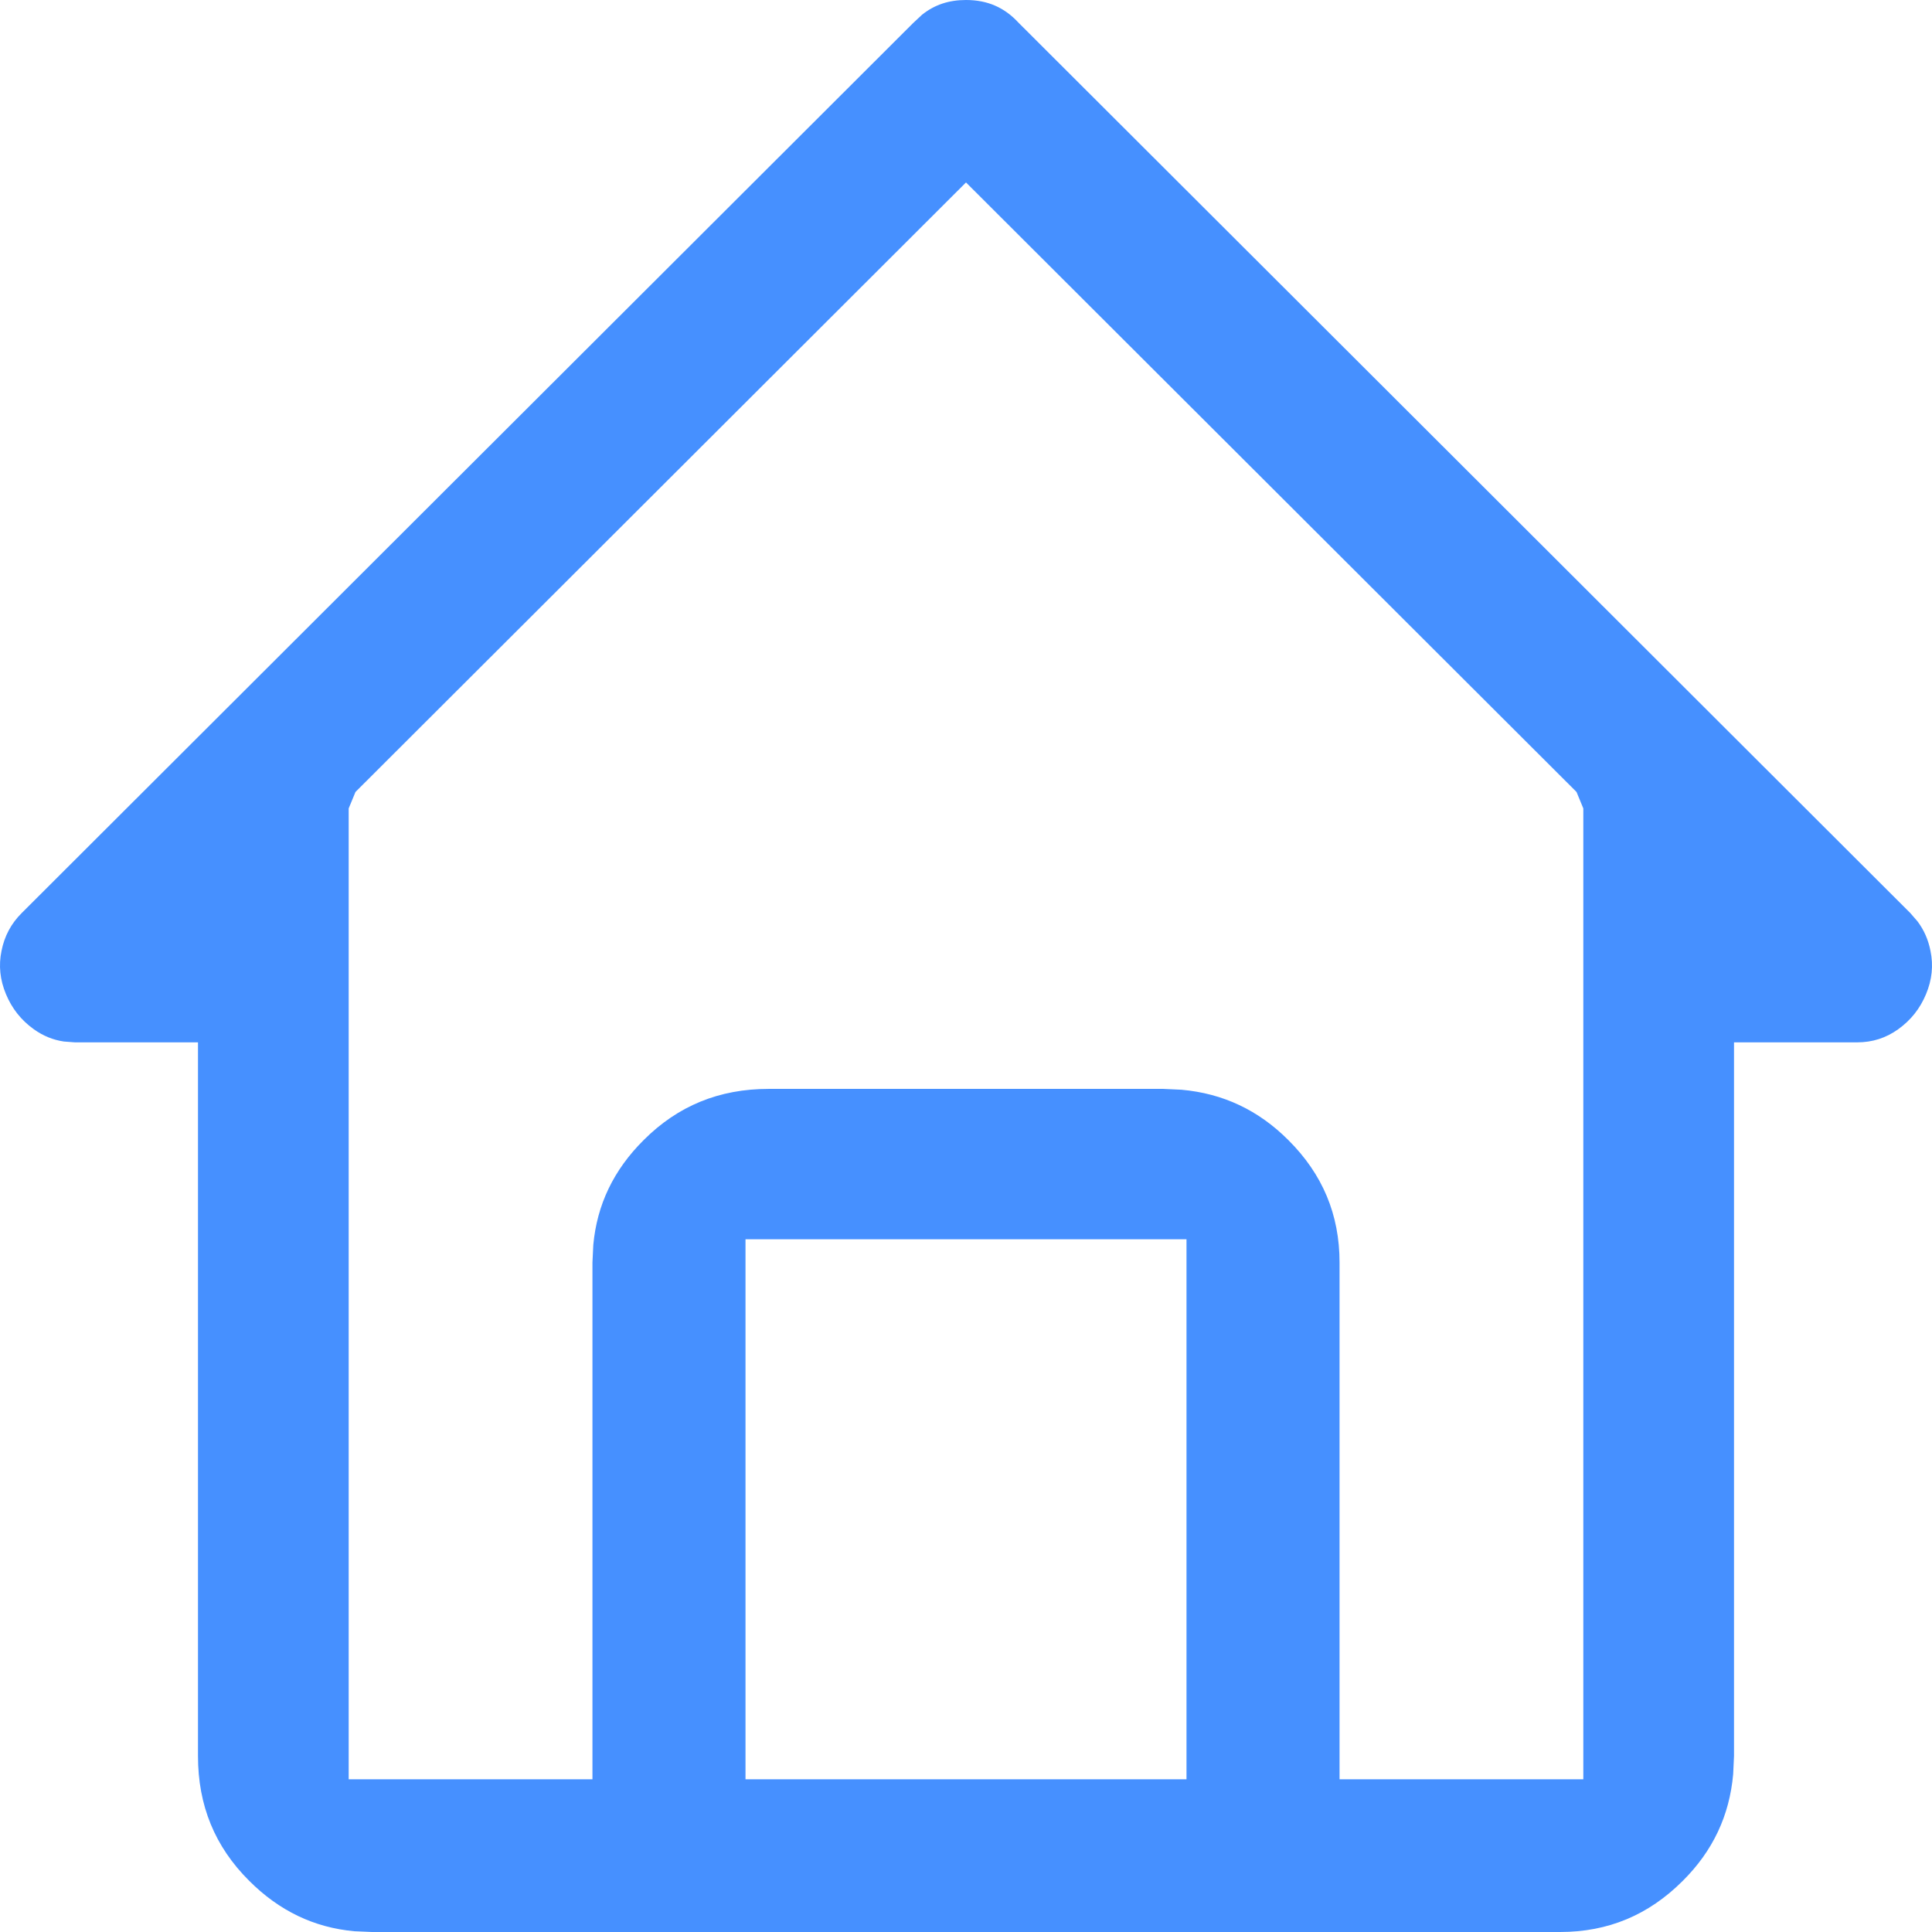
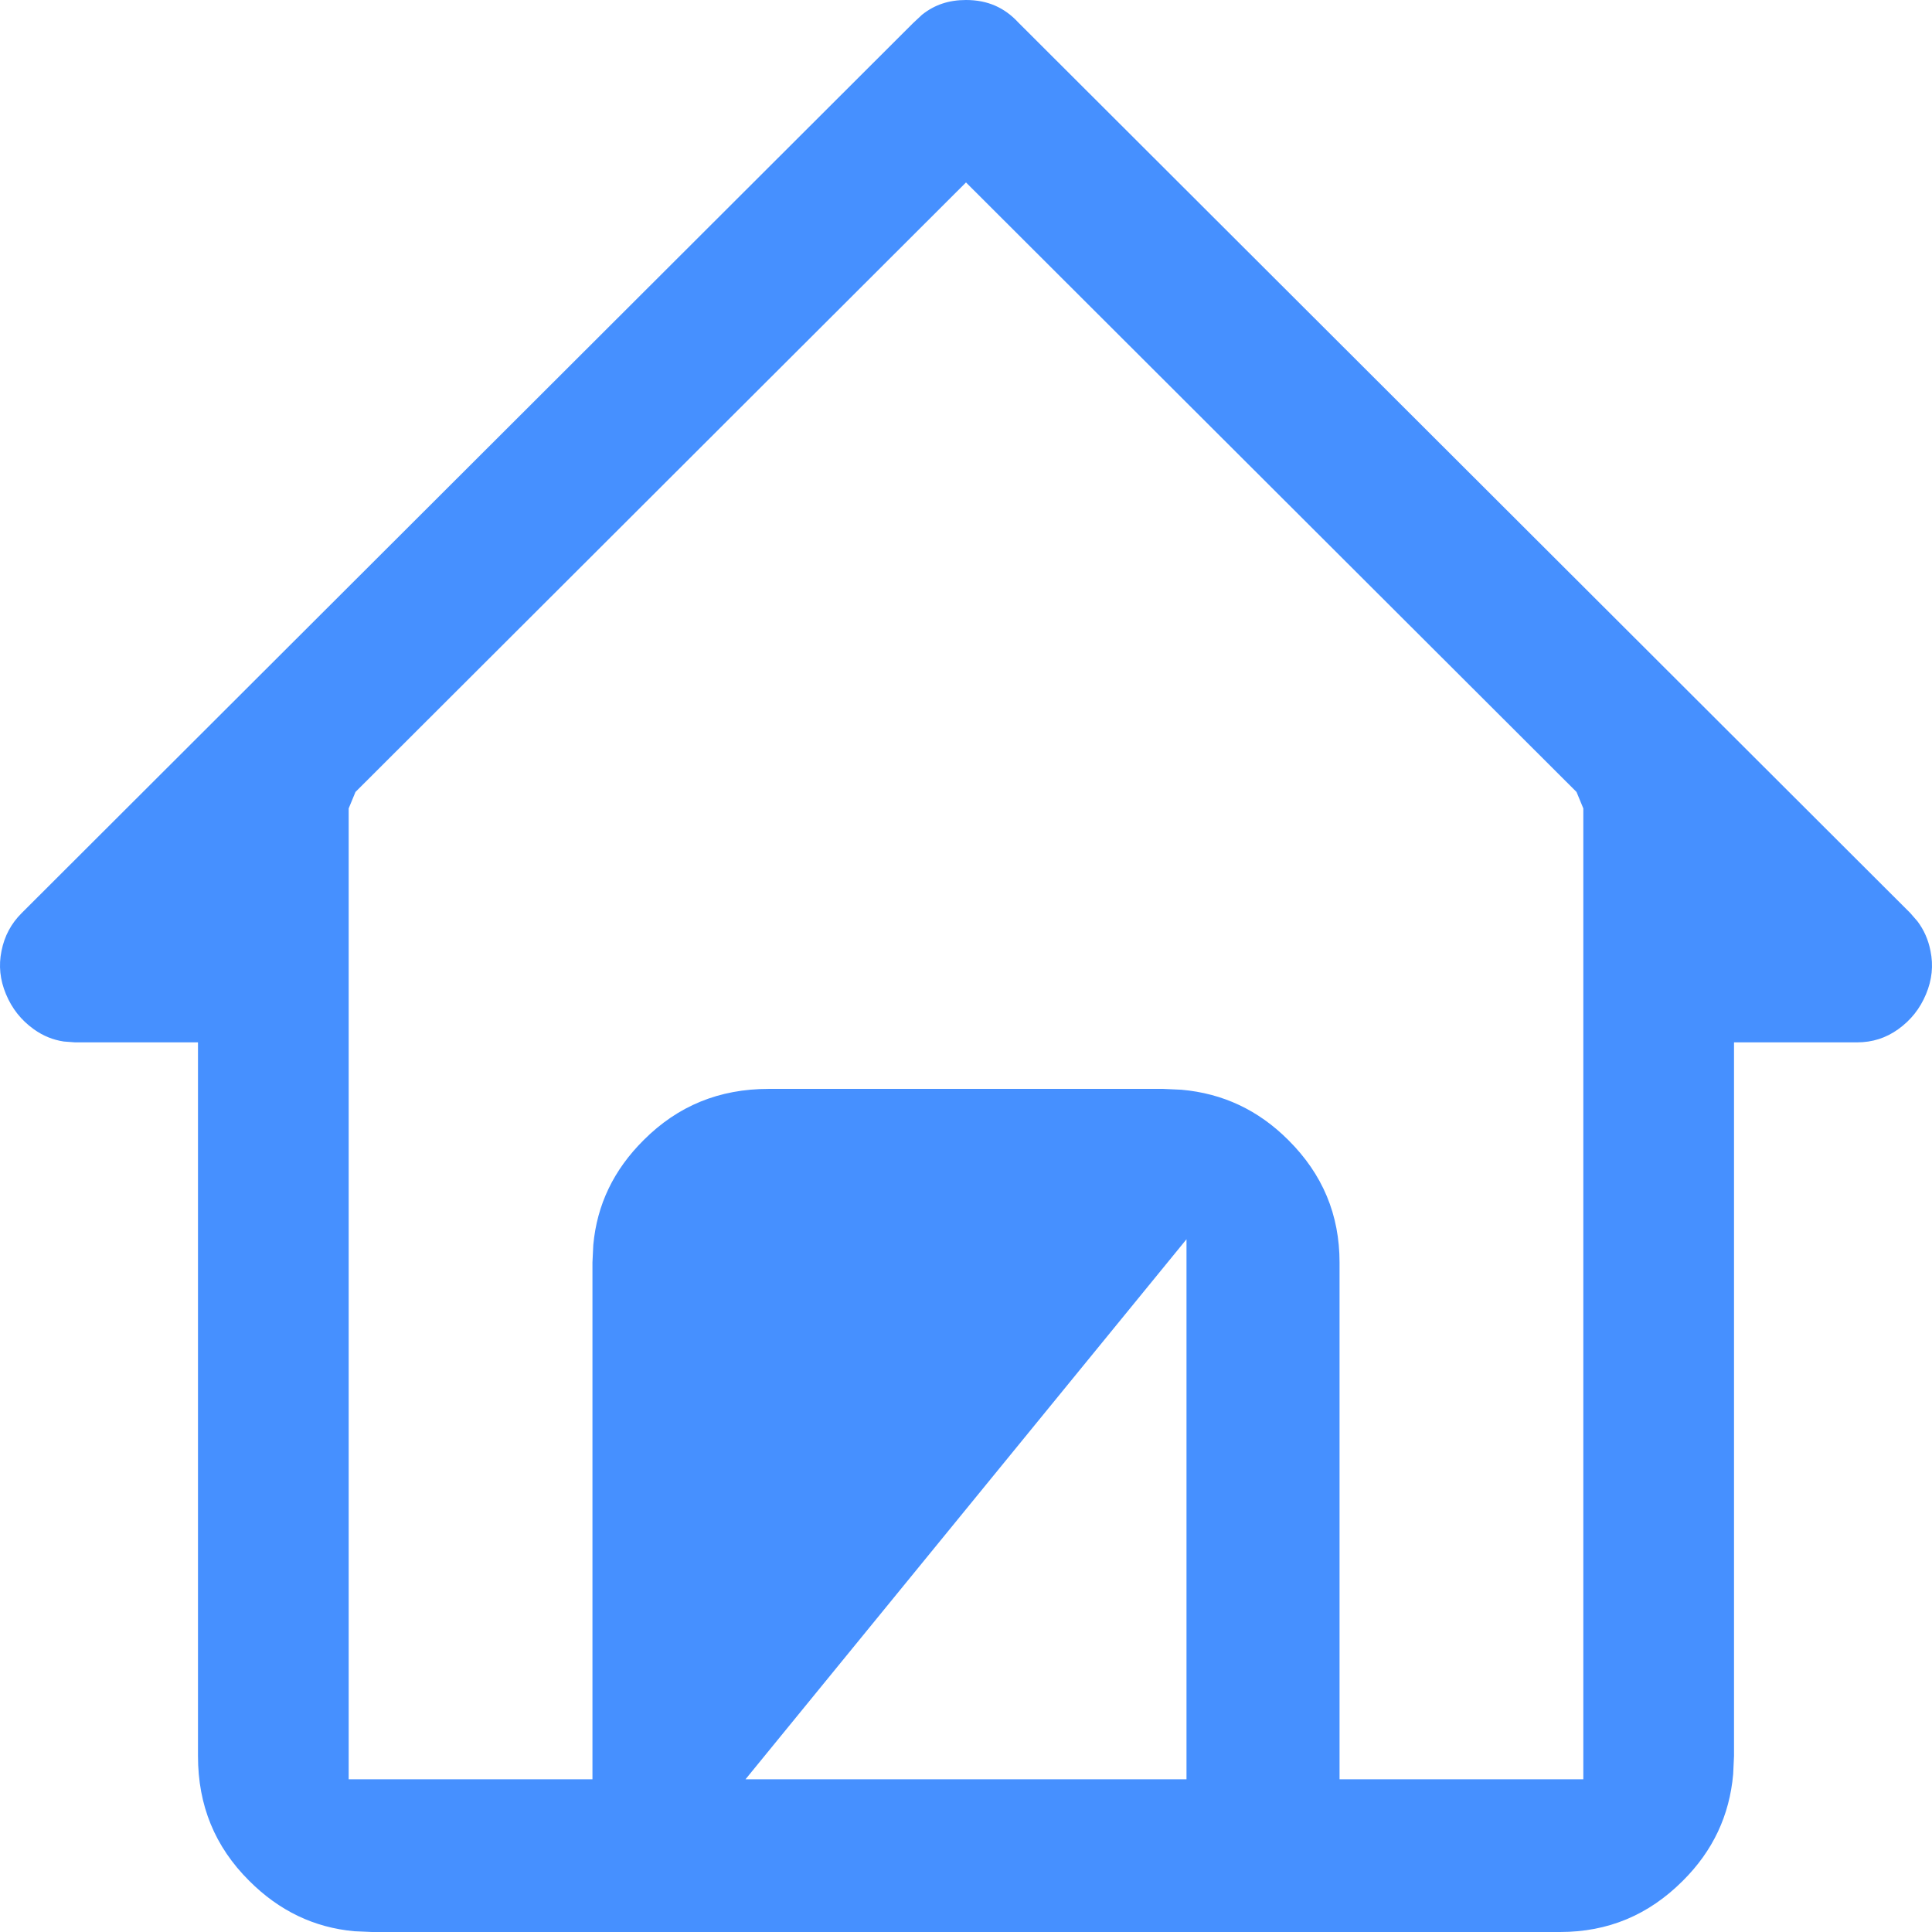
<svg xmlns="http://www.w3.org/2000/svg" width="23px" height="23px" viewBox="0 0 23 23" version="1.1">
  <title>icn-strutture-sappada</title>
  <g id="Desktop" stroke="none" stroke-width="1" fill="none" fill-rule="evenodd">
    <g id="Group-3" transform="translate(-212, 0)" fill="#4690FF">
-       <path d="M223.5,0 C223.296,0 223.126,0.056 222.976,0.176 L222.867,0.278 L212.259,10.869 C212.132,10.995 212.053,11.144 212.018,11.32 C211.982,11.495 212,11.665 212.071,11.835 C212.143,12.008 212.253,12.146 212.404,12.254 C212.514,12.332 212.631,12.38 212.76,12.399 L212.892,12.409 L214.357,12.409 L214.357,20.905 C214.357,21.494 214.558,21.984 214.967,22.391 C215.324,22.748 215.738,22.947 216.218,22.991 L216.428,23 L230.572,23 C231.143,23 231.625,22.799 232.033,22.391 C232.391,22.035 232.589,21.615 232.633,21.121 L232.643,20.905 L232.643,12.409 L234.108,12.409 C234.29,12.409 234.45,12.358 234.596,12.254 C234.747,12.146 234.857,12.008 234.929,11.835 C235,11.665 235.018,11.495 234.982,11.32 C234.956,11.188 234.905,11.071 234.827,10.968 L234.741,10.869 L224.125,0.27 C223.957,0.088 223.755,0 223.5,0 Z M226.125,14.753 L226.125,21.182 L220.875,21.182 L220.875,14.753 L226.125,14.753 Z M216.232,9.428 L223.5,2.172 L230.768,9.428 L230.849,9.624 L230.849,21.182 L227.947,21.182 L227.947,15.03 C227.947,14.461 227.746,13.979 227.337,13.572 C226.98,13.215 226.559,13.017 226.065,12.973 L225.848,12.963 L221.152,12.963 C220.562,12.963 220.071,13.164 219.663,13.572 C219.305,13.928 219.107,14.341 219.063,14.821 L219.053,15.03 L219.053,21.182 L216.151,21.182 L216.151,9.624 L216.232,9.428 Z" id="icn-strutture-sappada" />
+       <path d="M223.5,0 C223.296,0 223.126,0.056 222.976,0.176 L222.867,0.278 L212.259,10.869 C212.132,10.995 212.053,11.144 212.018,11.32 C211.982,11.495 212,11.665 212.071,11.835 C212.143,12.008 212.253,12.146 212.404,12.254 C212.514,12.332 212.631,12.38 212.76,12.399 L212.892,12.409 L214.357,12.409 L214.357,20.905 C214.357,21.494 214.558,21.984 214.967,22.391 C215.324,22.748 215.738,22.947 216.218,22.991 L216.428,23 L230.572,23 C231.143,23 231.625,22.799 232.033,22.391 C232.391,22.035 232.589,21.615 232.633,21.121 L232.643,20.905 L232.643,12.409 L234.108,12.409 C234.29,12.409 234.45,12.358 234.596,12.254 C234.747,12.146 234.857,12.008 234.929,11.835 C235,11.665 235.018,11.495 234.982,11.32 C234.956,11.188 234.905,11.071 234.827,10.968 L234.741,10.869 L224.125,0.27 C223.957,0.088 223.755,0 223.5,0 Z M226.125,14.753 L226.125,21.182 L220.875,21.182 L226.125,14.753 Z M216.232,9.428 L223.5,2.172 L230.768,9.428 L230.849,9.624 L230.849,21.182 L227.947,21.182 L227.947,15.03 C227.947,14.461 227.746,13.979 227.337,13.572 C226.98,13.215 226.559,13.017 226.065,12.973 L225.848,12.963 L221.152,12.963 C220.562,12.963 220.071,13.164 219.663,13.572 C219.305,13.928 219.107,14.341 219.063,14.821 L219.053,15.03 L219.053,21.182 L216.151,21.182 L216.151,9.624 L216.232,9.428 Z" id="icn-strutture-sappada" />
    </g>
  </g>
</svg>